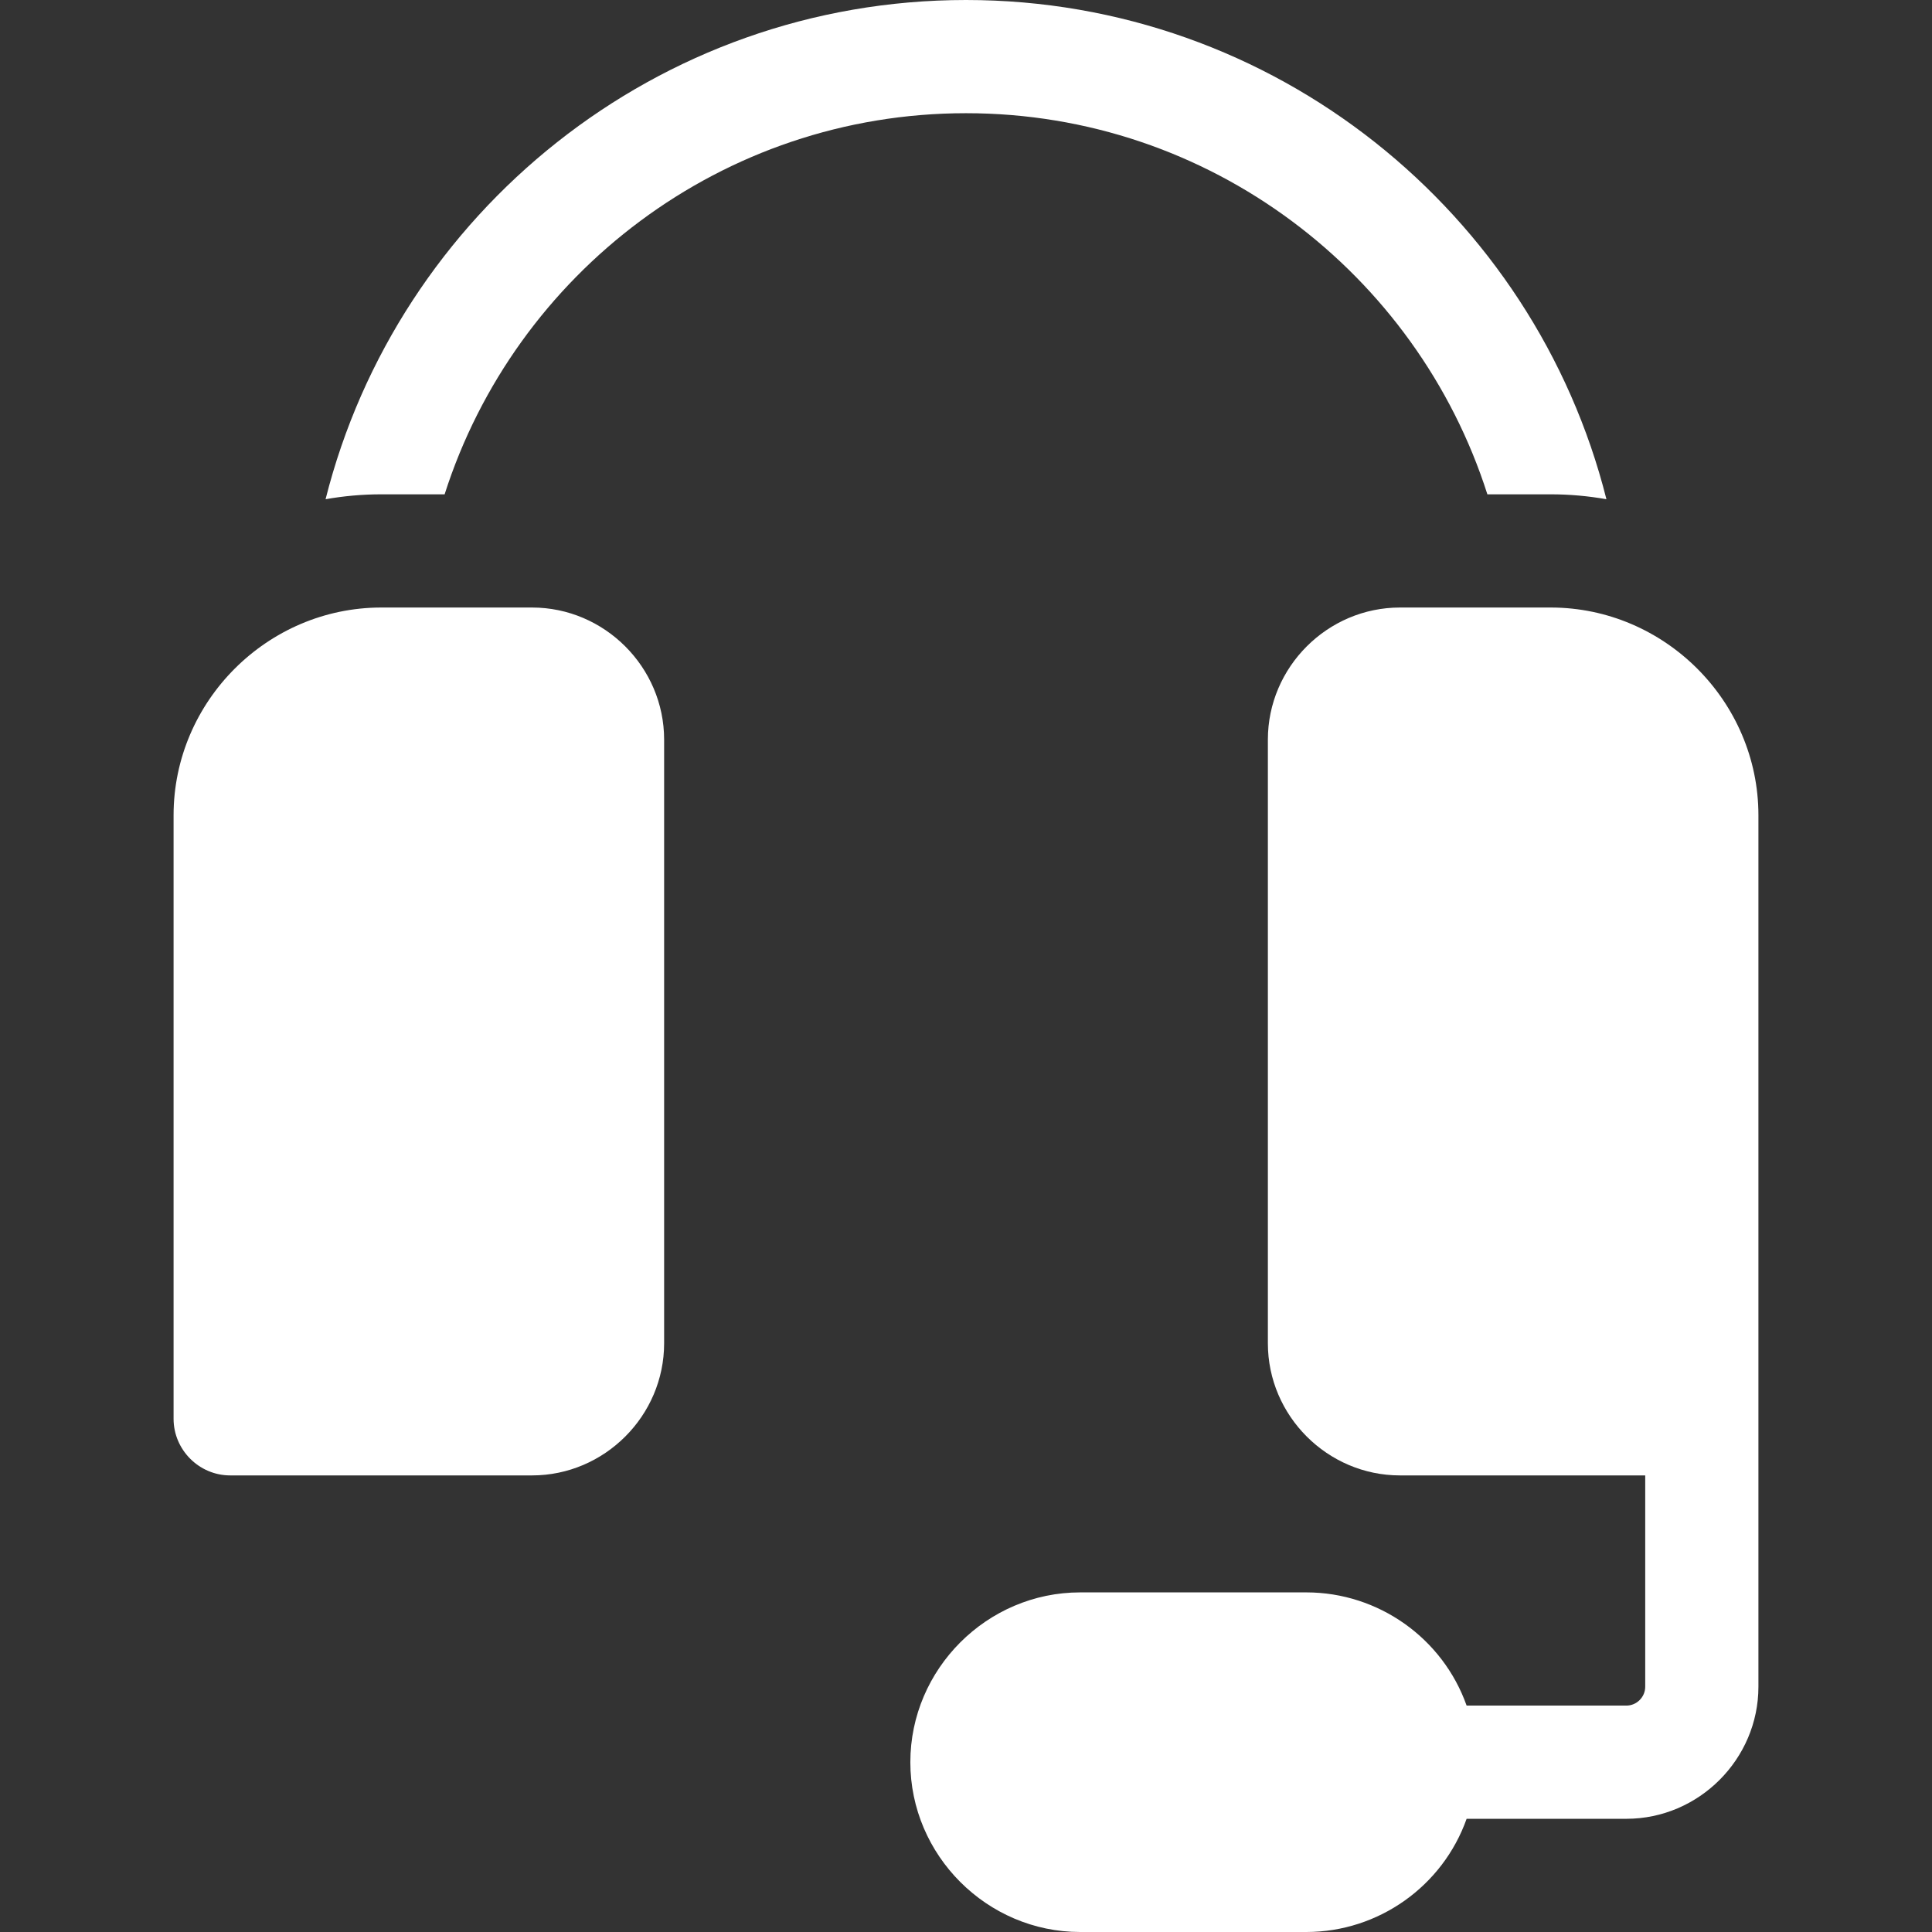
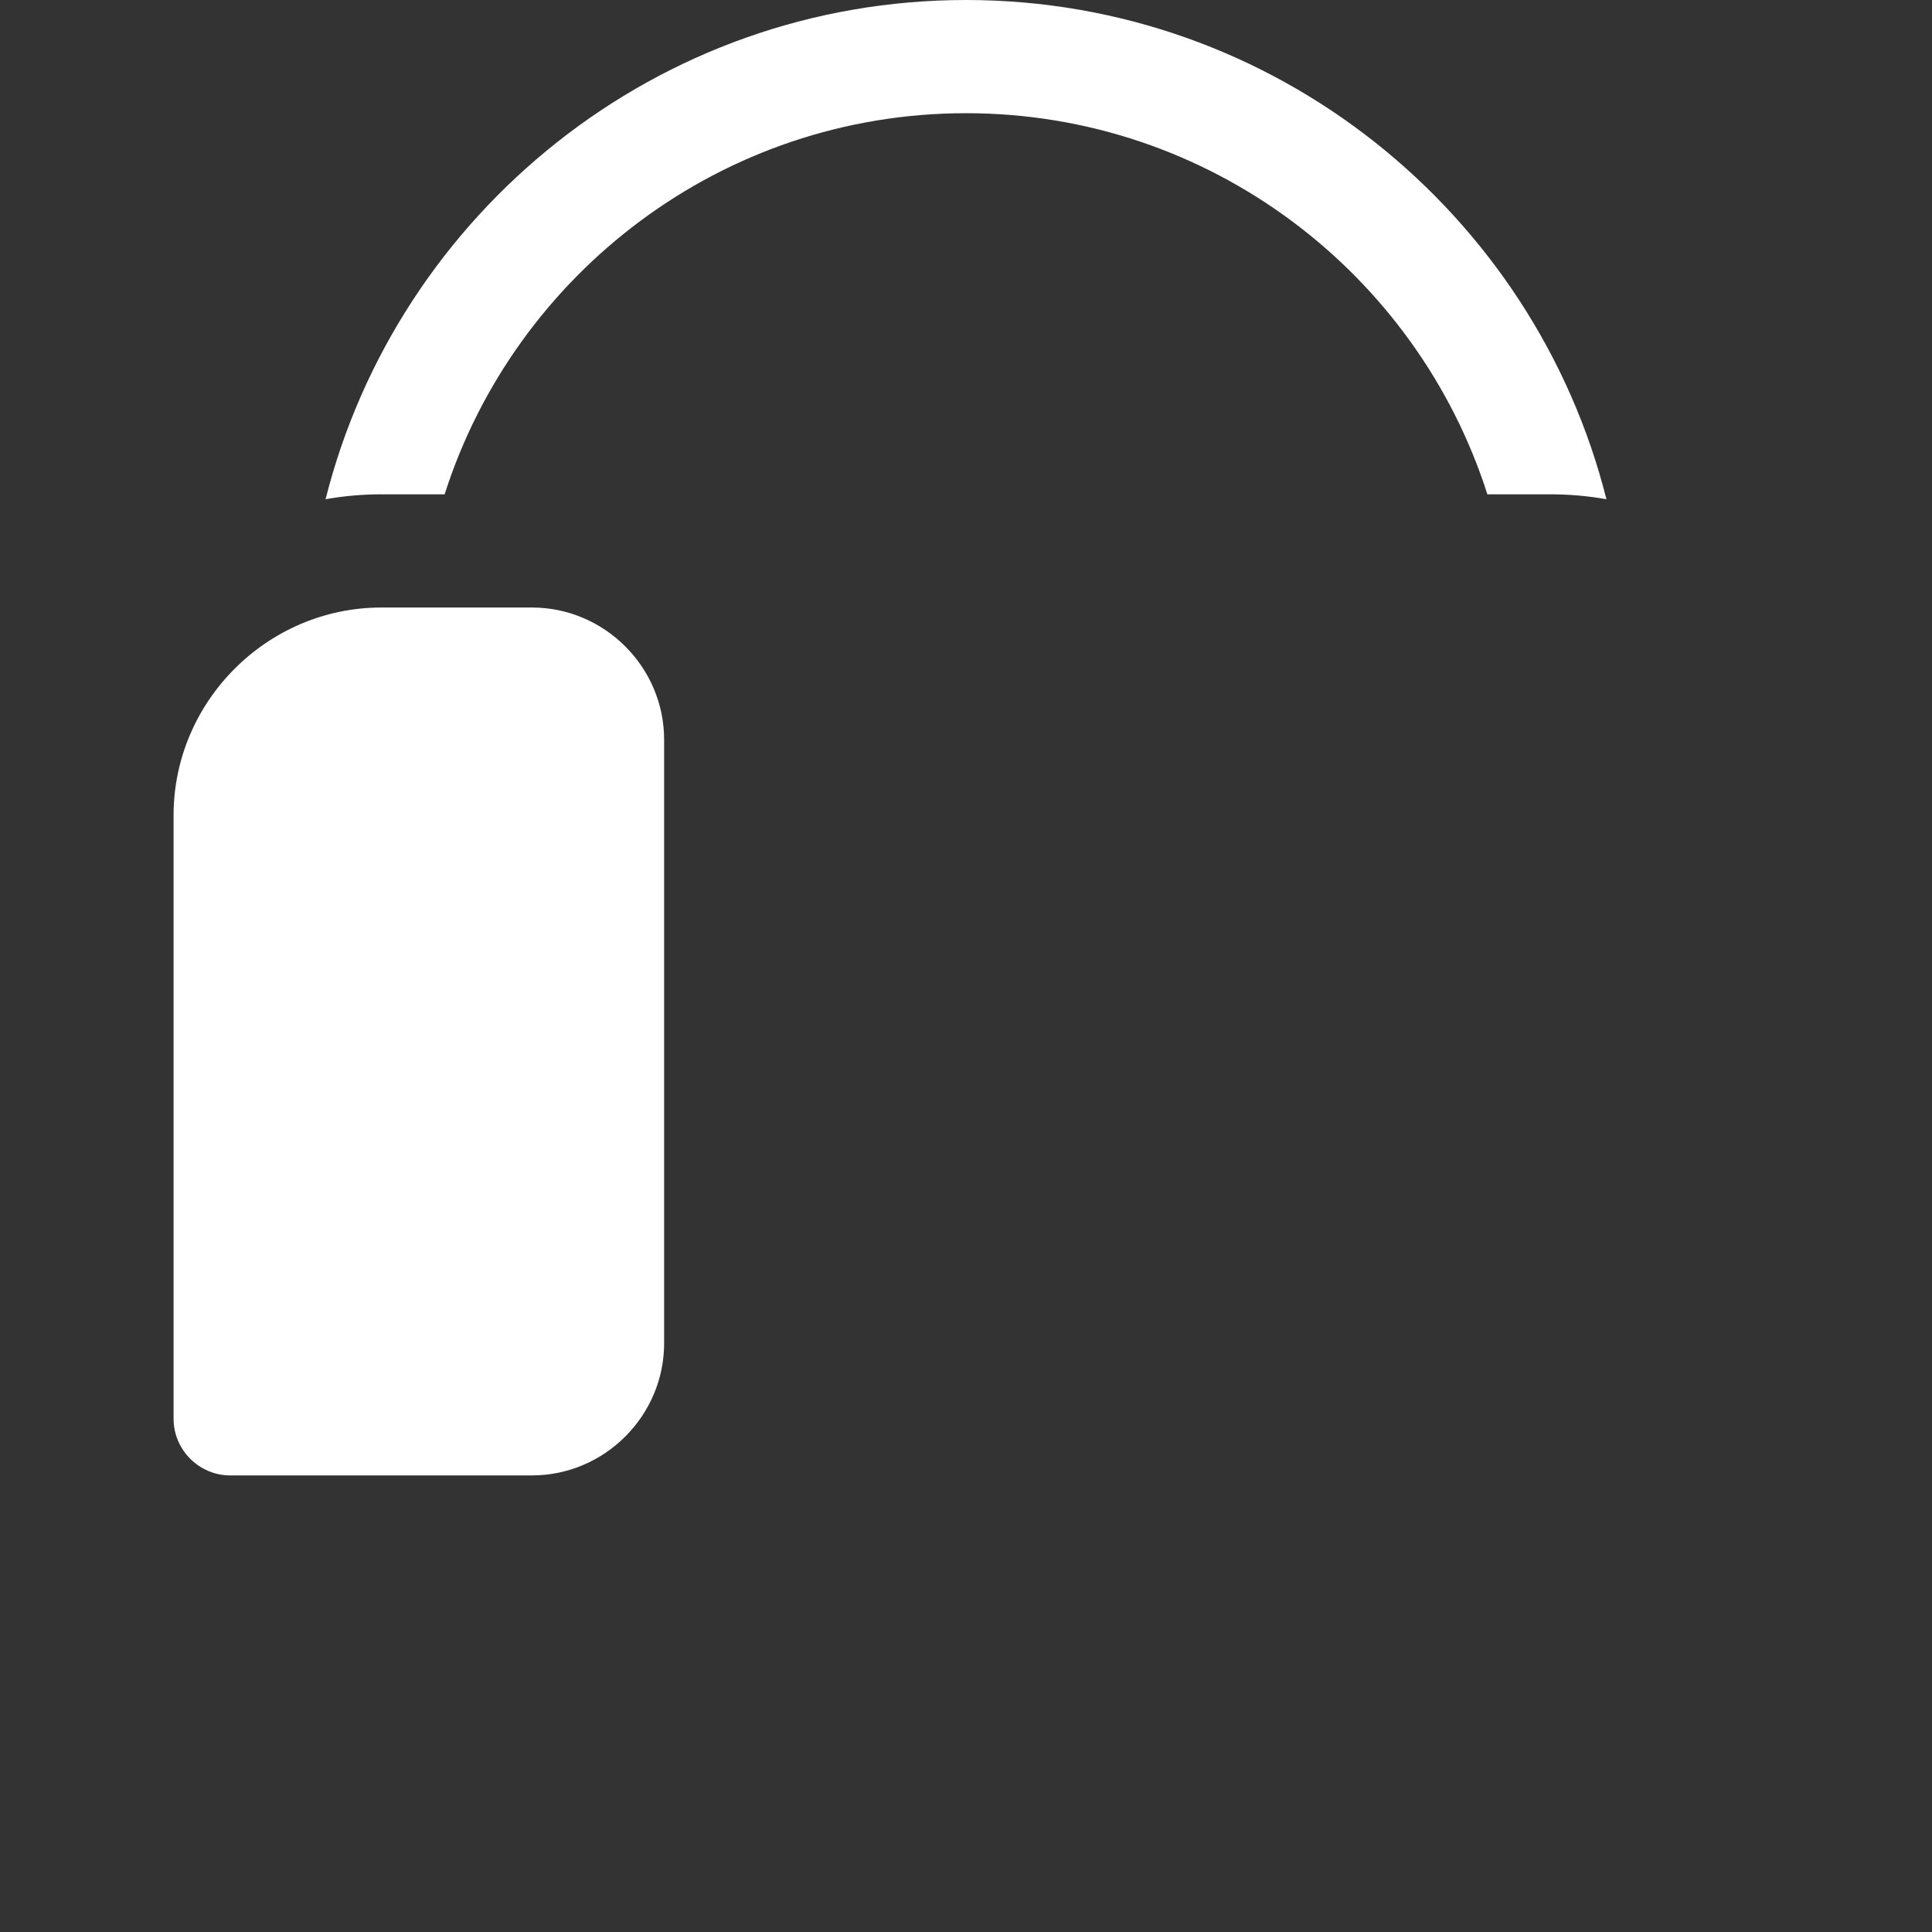
<svg xmlns="http://www.w3.org/2000/svg" width="100%" height="100%" viewBox="0 0 512 512" version="1.1" xml:space="preserve" style="fill-rule:evenodd;clip-rule:evenodd;stroke-linejoin:round;stroke-miterlimit:2;">
  <rect x="0" y="0" width="512" height="512" fill="#333333" stroke="none" />
  <path d="M141,161L101,161C70.84,161.033 46.033,185.84 46,216L46,376C46,384.229 52.771,391 61,391L141,391C160.2,391 176,375.2 176,356L176,196C176,176.8 160.2,161 141,161Z" style="fill:white;fill-rule:nonzero;" />
  <path d="M117.83,131C136.51,72.49 191.38,30 256,30C320.62,30 375.49,72.49 394.17,131L411,131C415.935,131.005 420.86,131.44 425.72,132.3C406.61,56.38 337.77,0 256,0C174.23,0 105.39,56.38 86.28,132.3C91.14,131.44 96.065,131.005 101,131L117.83,131Z" style="fill:white;fill-rule:nonzero;" />
-   <path d="M411,161L371,161C351.8,161 336,176.8 336,196L336,356C336,375.2 351.8,391 371,391L436,391L436,447C436,449.743 433.743,452 431,452L388.67,452C382.312,434.079 365.265,422.024 346.25,422L286.25,422C261.564,422 241.25,442.314 241.25,467C241.25,491.686 261.564,512 286.25,512L346.25,512C365.265,511.976 382.312,499.921 388.67,482L431,482C450.2,482 466,466.2 466,447L466,216C465.967,185.84 441.16,161.033 411,161Z" style="fill:white;fill-rule:nonzero;" />
</svg>